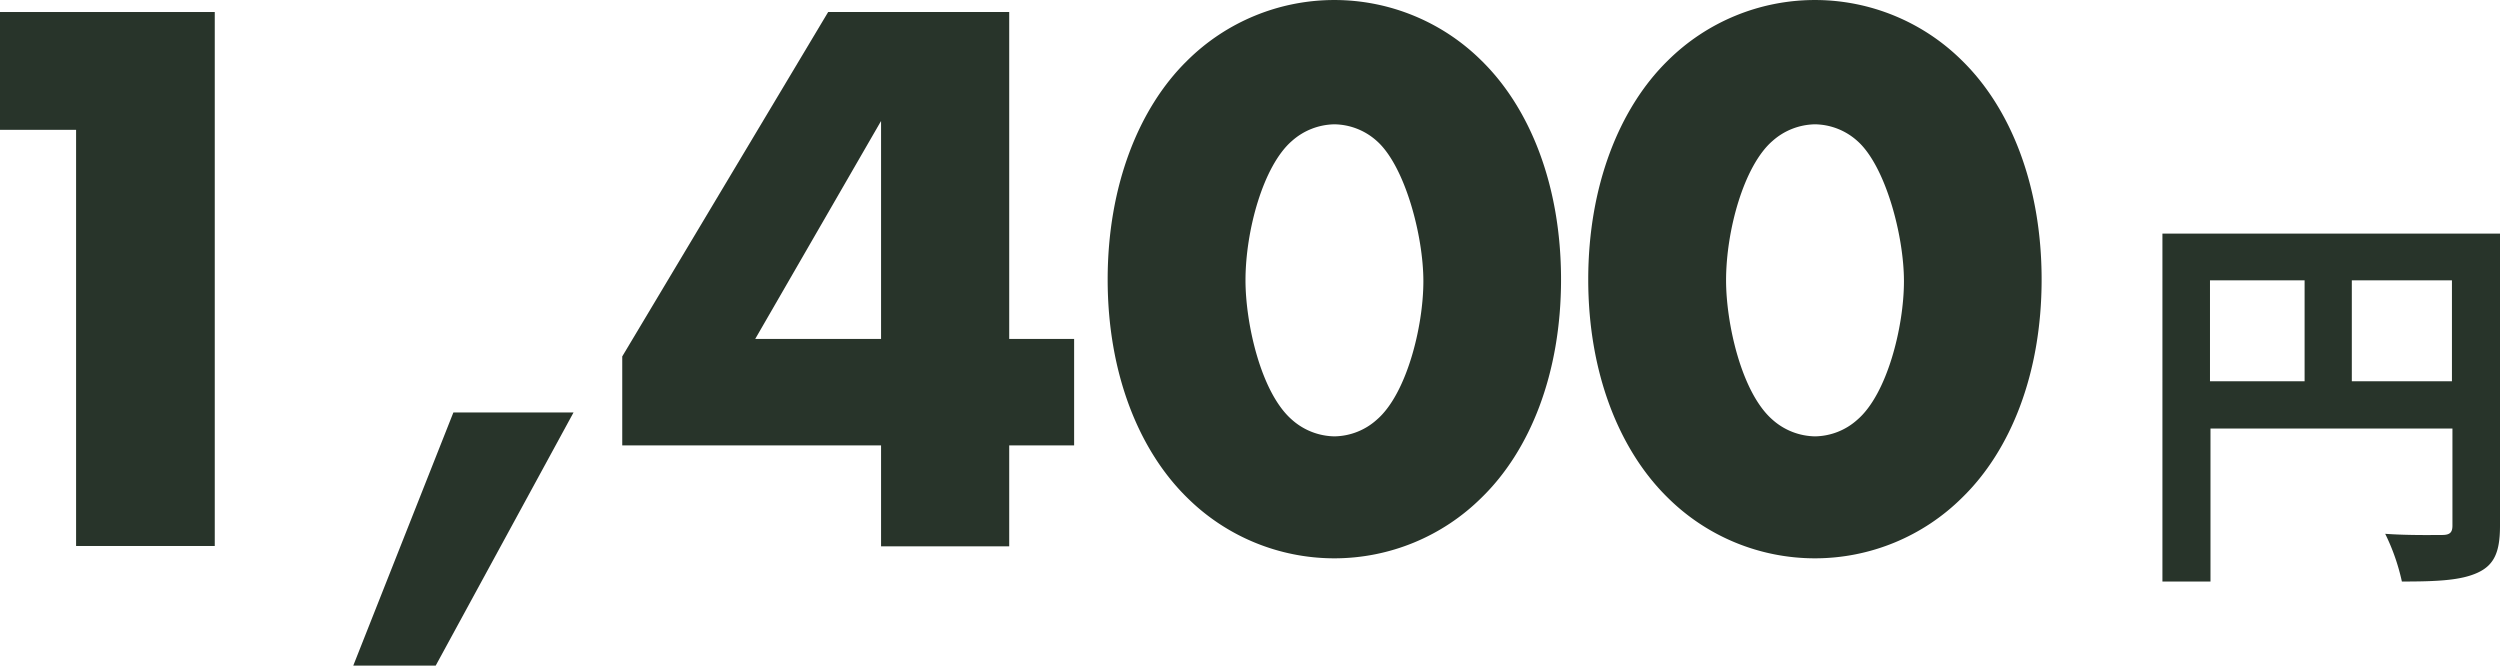
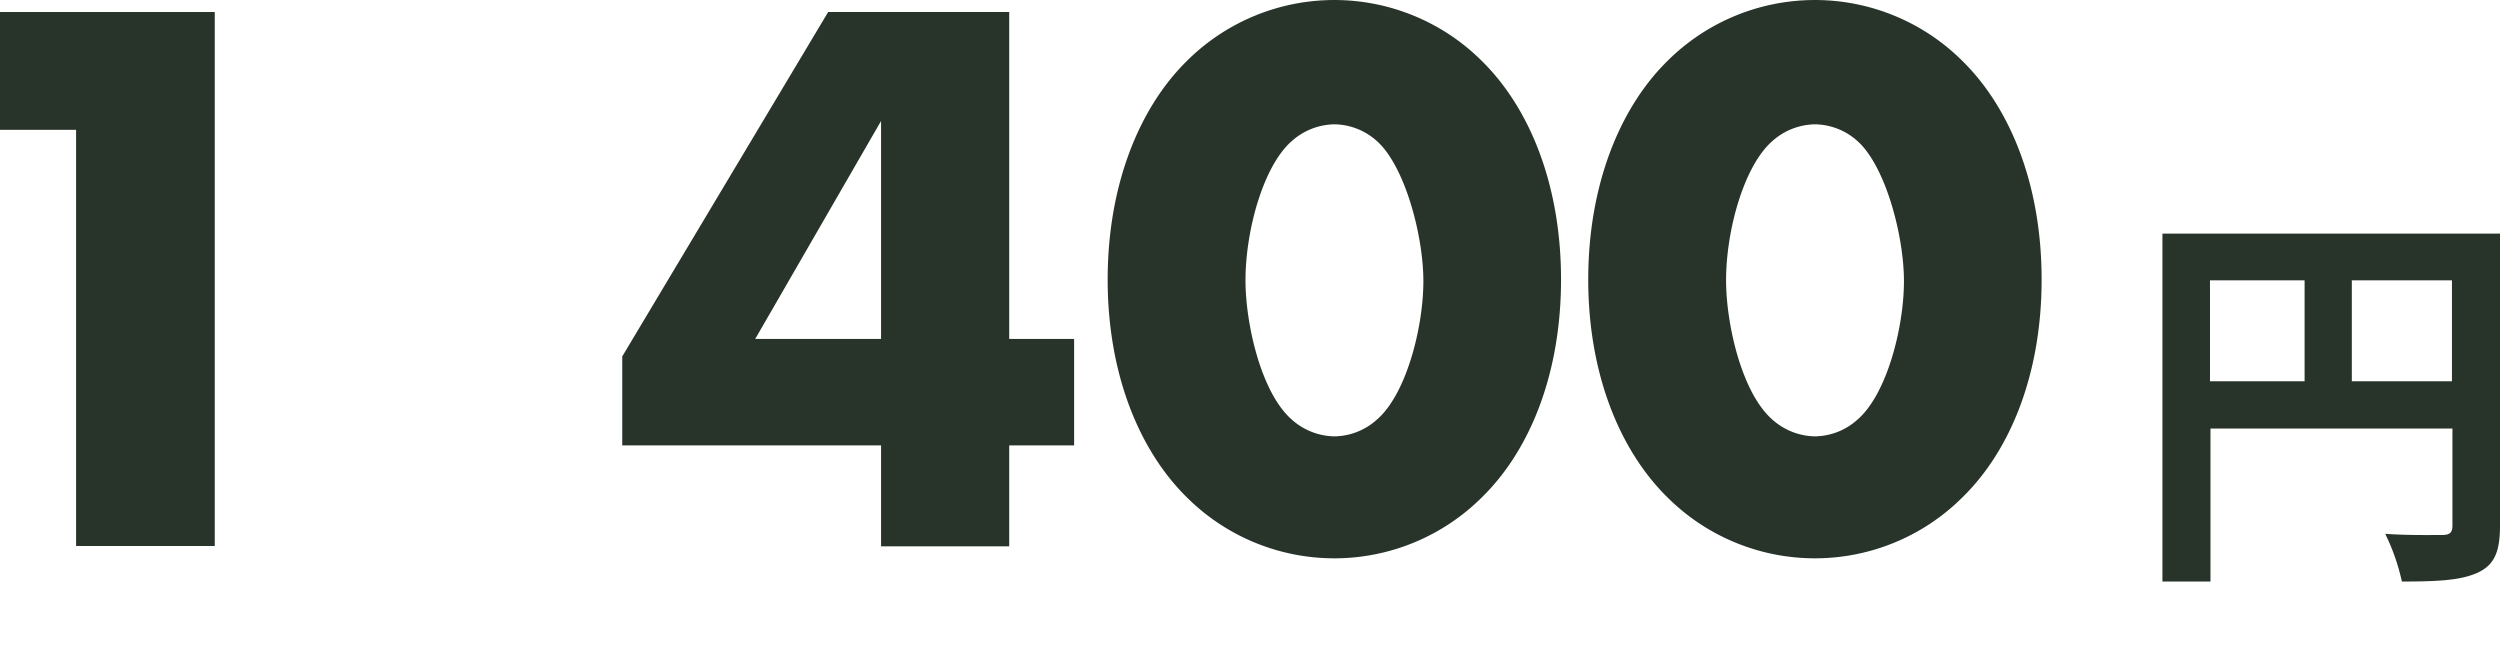
<svg xmlns="http://www.w3.org/2000/svg" width="149.82" height="39.89" viewBox="0 0 149.82 39.89">
  <path d="M4.56,7.78H0V.72H12.87v32H4.56Z" fill="#28342a" />
-   <path d="M27.17,24.72h7.2L26.11,39.89H21.17Z" fill="#28342a" />
  <path d="M60.48,20.31h3.89v6.38H60.48v6.05H52.8V26.69H37.29V21.36L49.63.72H60.48Zm-7.68,0V7.25L45.26,20.31Z" fill="#28342a" />
  <path d="M88.8,29.81a12.52,12.52,0,0,1-17.67,0c-2.88-2.83-4.75-7.44-4.75-13.06s1.87-10.27,4.75-13.1a12.52,12.52,0,0,1,17.67,0c2.88,2.83,4.75,7.44,4.75,13.1S91.68,27,88.8,29.81ZM77.42,8.45c-1.72,1.49-2.78,5.38-2.78,8.35,0,2.55.91,6.72,2.78,8.35a3.92,3.92,0,0,0,2.55,1,3.87,3.87,0,0,0,2.54-1c1.78-1.53,2.79-5.56,2.79-8.3s-1.11-6.91-2.79-8.4a3.87,3.87,0,0,0-2.54-1A3.92,3.92,0,0,0,77.42,8.45Z" fill="#28342a" />
  <path d="M117.6,29.81a12.52,12.52,0,0,1-17.67,0c-2.88-2.83-4.75-7.44-4.75-13.06s1.87-10.27,4.75-13.1a12.52,12.52,0,0,1,17.67,0c2.88,2.83,4.75,7.44,4.75,13.1S120.48,27,117.6,29.81ZM106.22,8.45c-1.72,1.49-2.78,5.38-2.78,8.35,0,2.55.91,6.72,2.78,8.35a3.92,3.92,0,0,0,2.55,1,3.87,3.87,0,0,0,2.54-1c1.78-1.53,2.79-5.56,2.79-8.3s-1.11-6.91-2.79-8.4a3.87,3.87,0,0,0-2.54-1A3.92,3.92,0,0,0,106.22,8.45Z" fill="#28342a" />
  <path d="M149.82,31.51c0,1.56-.34,2.35-1.34,2.81s-2.4.53-4.54.53a12.43,12.43,0,0,0-1-2.86c1.37.1,2.93.07,3.41.07s.62-.16.62-.57V25.68h-14.5v9.17h-2.88V14h20.26Zm-17.38-8.66h5.67V16.8h-5.67Zm14.5,0V16.8h-6v6.05Z" fill="#28342a" />
</svg>